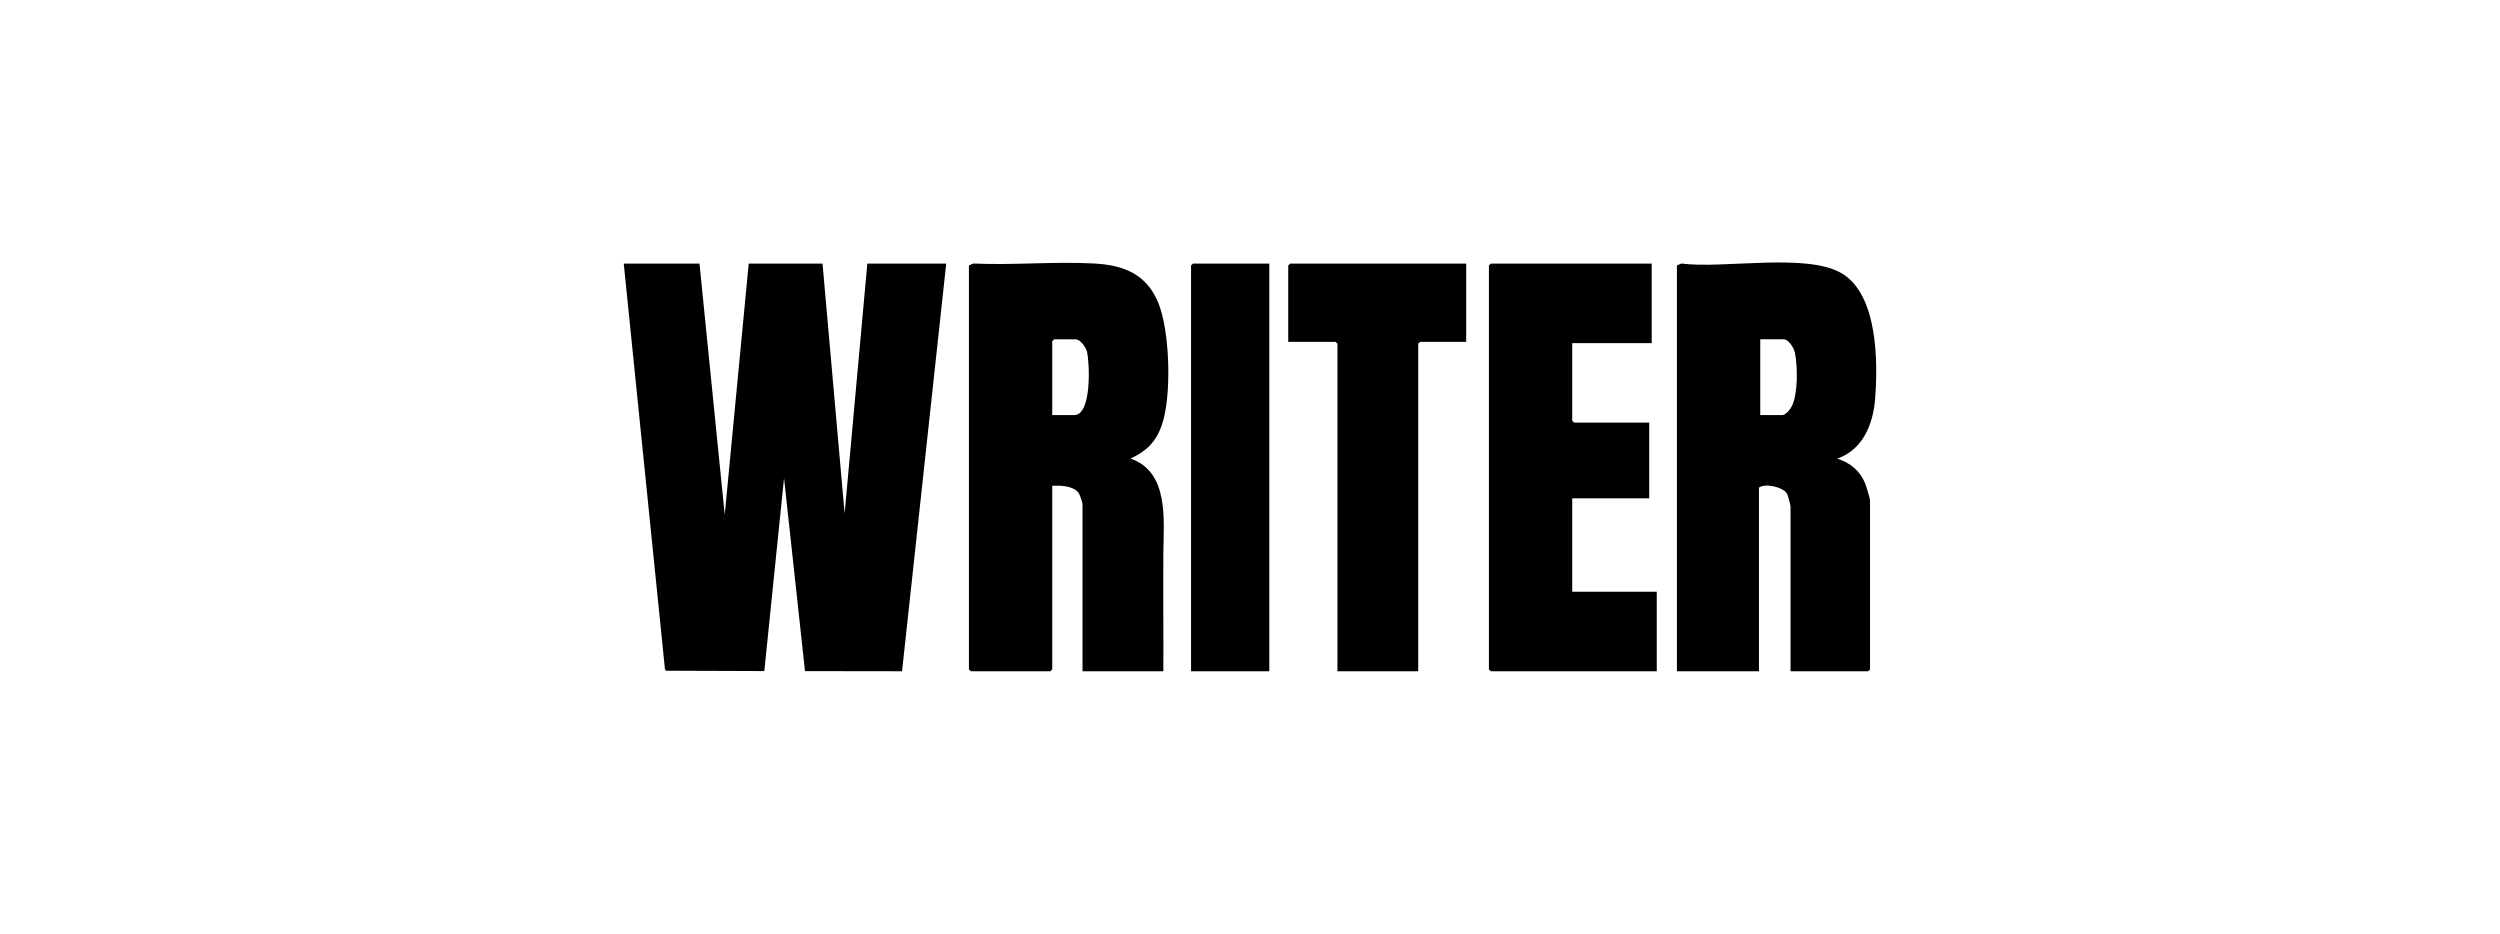
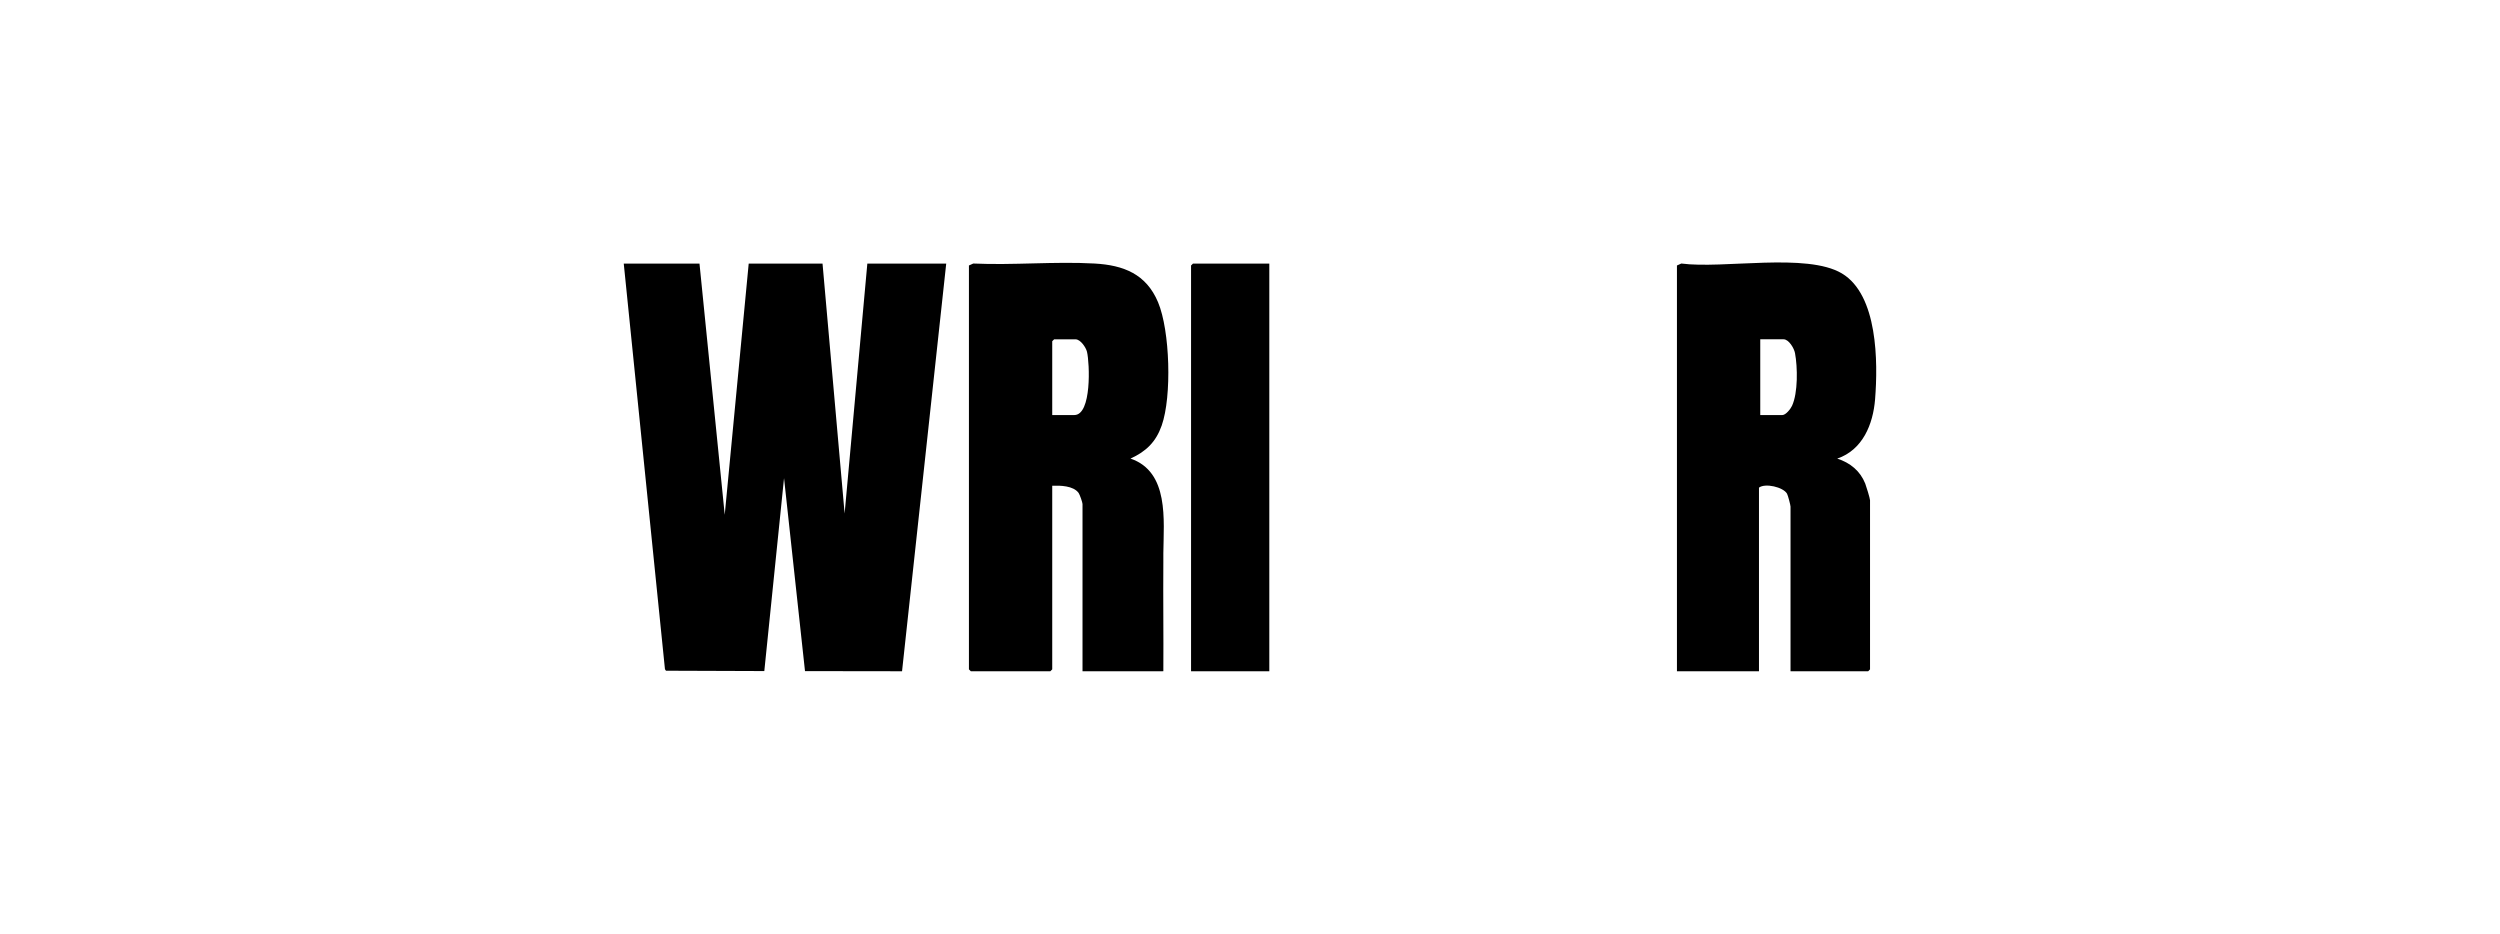
<svg xmlns="http://www.w3.org/2000/svg" width="166" height="62" viewBox="0 0 166 62" fill="none">
  <g clip-path="url(#clip0_8236_1325)">
    <path d="M46.446 17.503L48.122 34.181L49.714 17.503H54.616L56.083 34.097L57.591 17.503H62.829L59.896 44.571L53.452 44.562L52.06 31.749L50.75 44.559L44.22 44.536L44.153 44.435L41.417 17.503H46.446Z" fill="black" />
    <path d="M77.159 44.571H71.879V33.467C71.879 33.363 71.695 32.83 71.616 32.725C71.261 32.249 70.407 32.234 69.868 32.252V44.445L69.742 44.571H64.463L64.337 44.445V17.628L64.625 17.498C67.275 17.62 70.044 17.35 72.679 17.498C74.611 17.607 76.109 18.197 76.895 20.069C77.69 21.963 77.817 26.317 77.138 28.25C76.755 29.341 76.109 29.974 75.065 30.449C77.641 31.33 77.268 34.536 77.246 36.737C77.244 36.935 77.248 37.144 77.246 37.341C77.227 39.758 77.263 42.154 77.246 44.569L77.159 44.571ZM69.868 27.559H71.334C72.499 27.559 72.355 24.11 72.177 23.364C72.107 23.067 71.742 22.531 71.418 22.531H69.994L69.868 22.657V27.559Z" fill="black" />
    <path d="M111.35 17.628L111.639 17.498C114.412 17.87 119.965 16.76 122.302 18.156C124.693 19.586 124.7 24.044 124.506 26.51C124.373 28.177 123.678 29.877 121.993 30.45C122.85 30.732 123.51 31.258 123.852 32.111C123.916 32.272 124.17 33.102 124.17 33.217V44.447L124.045 44.572H118.891V33.636C118.891 33.539 118.718 32.884 118.658 32.78C118.403 32.339 117.203 32.064 116.796 32.379V44.572H111.349V17.628H111.35ZM116.881 27.559H118.348C118.576 27.559 118.896 27.155 118.991 26.946C119.39 26.082 119.363 24.383 119.189 23.448C119.131 23.129 118.779 22.529 118.432 22.529H116.881V27.557V27.559Z" fill="black" />
-     <path d="M109.674 17.503V22.782H104.395V27.936L104.52 28.062H109.507V33.09H104.395V39.291H110.009V44.571H98.99L98.864 44.445V17.628L98.99 17.503H109.674Z" fill="black" />
-     <path d="M97.355 17.503V22.698H94.296L94.17 22.824V44.571H88.807V22.824L88.681 22.698H85.539V17.628L85.664 17.503H97.355Z" fill="black" />
    <path d="M84.282 17.503V44.571H79.086V17.628L79.212 17.503H84.282Z" fill="black" />
  </g>
  <defs>
    <clipPath id="clip0_8236_1325">
      <rect width="83.165" height="27.142" fill="white" transform="translate(41.417 17.429)" />
    </clipPath>
  </defs>
</svg>